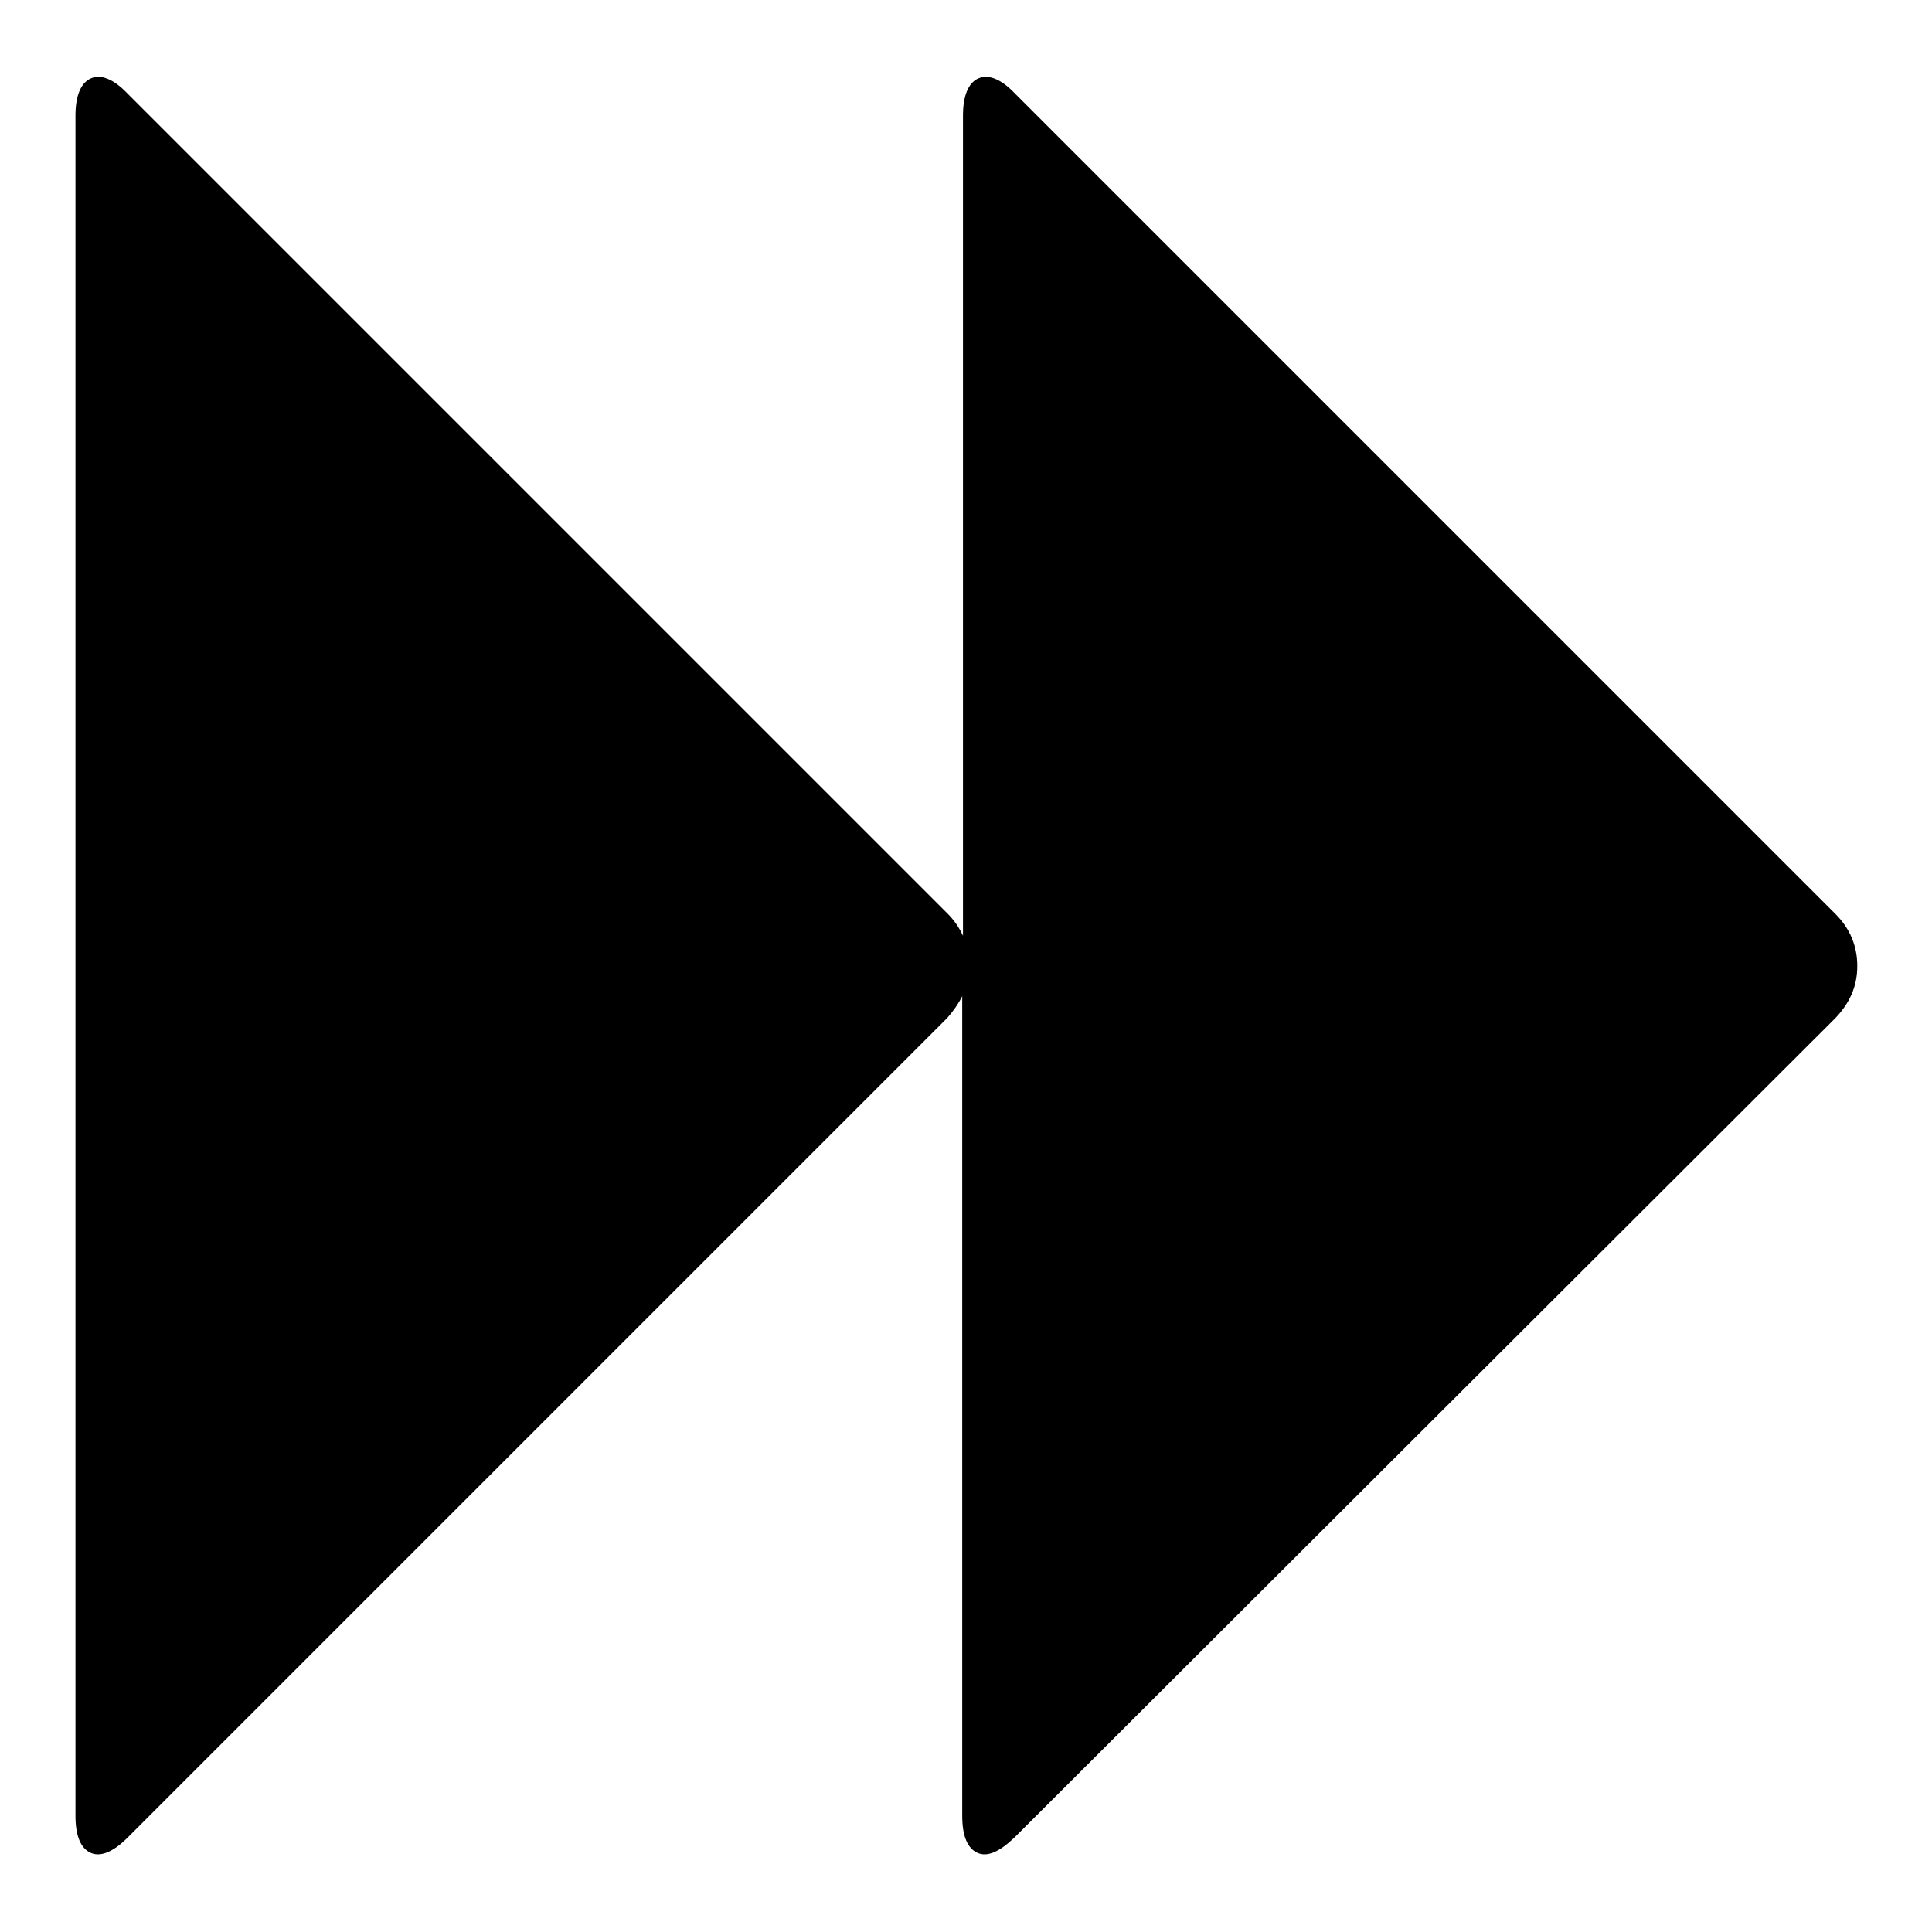
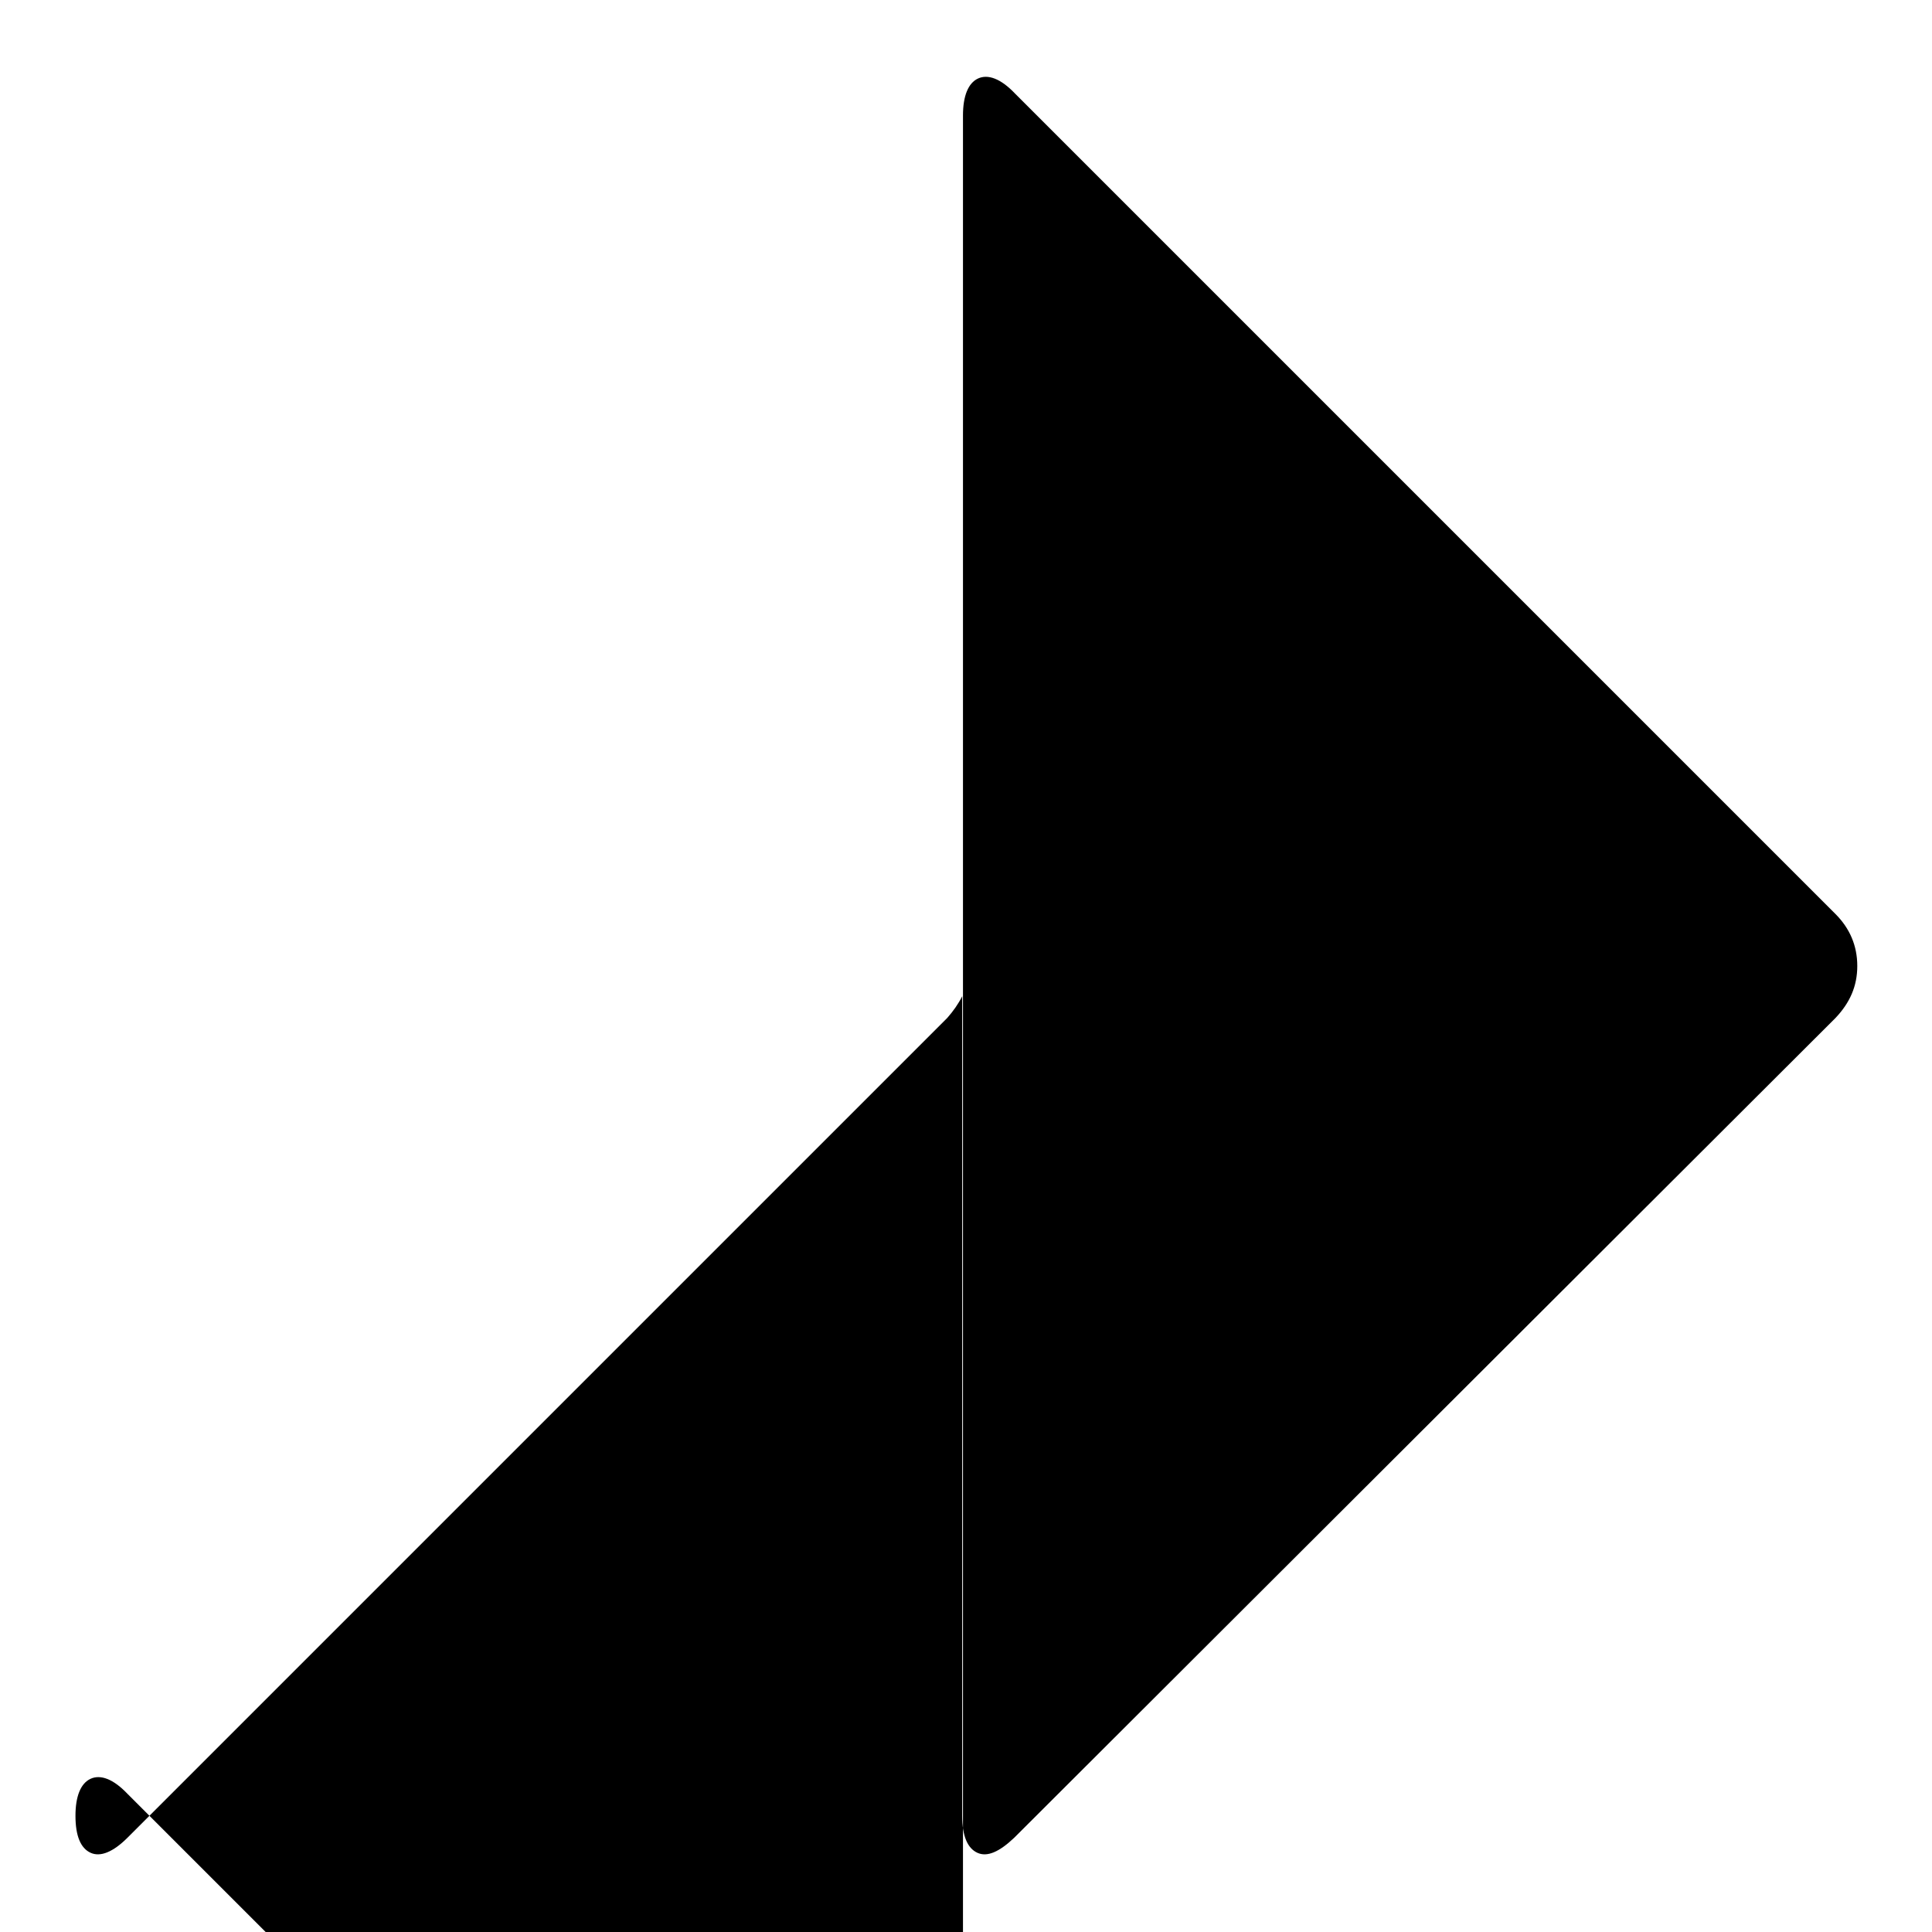
<svg xmlns="http://www.w3.org/2000/svg" version="1.1" x="0px" y="0px" viewBox="0 0 256 256" enable-background="new 0 0 256 256" xml:space="preserve">
  <g>
    <g>
-       <path fill="#000000" d="M16.9,243.5c-1.9,1.9-3.6,2.6-4.9,2c-1.3-0.6-2-2.2-2-4.9V15.3c0-2.6,0.7-4.3,2-4.9c1.3-0.6,3,0,4.9,2l108.7,108.7c0.8,0.8,1.5,1.8,2,2.9V15.3c0-2.6,0.7-4.3,2-4.9s3,0,4.9,2l108.7,108.7c1.9,1.9,2.9,4.2,2.9,6.9s-1,4.9-2.9,6.9L134.4,243.5c-2,1.9-3.6,2.6-4.9,2c-1.3-0.6-2-2.2-2-4.9V132c-0.5,1-1.2,2-2,2.9L16.9,243.5z" />
+       <path fill="#000000" d="M16.9,243.5c-1.9,1.9-3.6,2.6-4.9,2c-1.3-0.6-2-2.2-2-4.9c0-2.6,0.7-4.3,2-4.9c1.3-0.6,3,0,4.9,2l108.7,108.7c0.8,0.8,1.5,1.8,2,2.9V15.3c0-2.6,0.7-4.3,2-4.9s3,0,4.9,2l108.7,108.7c1.9,1.9,2.9,4.2,2.9,6.9s-1,4.9-2.9,6.9L134.4,243.5c-2,1.9-3.6,2.6-4.9,2c-1.3-0.6-2-2.2-2-4.9V132c-0.5,1-1.2,2-2,2.9L16.9,243.5z" />
    </g>
  </g>
</svg>